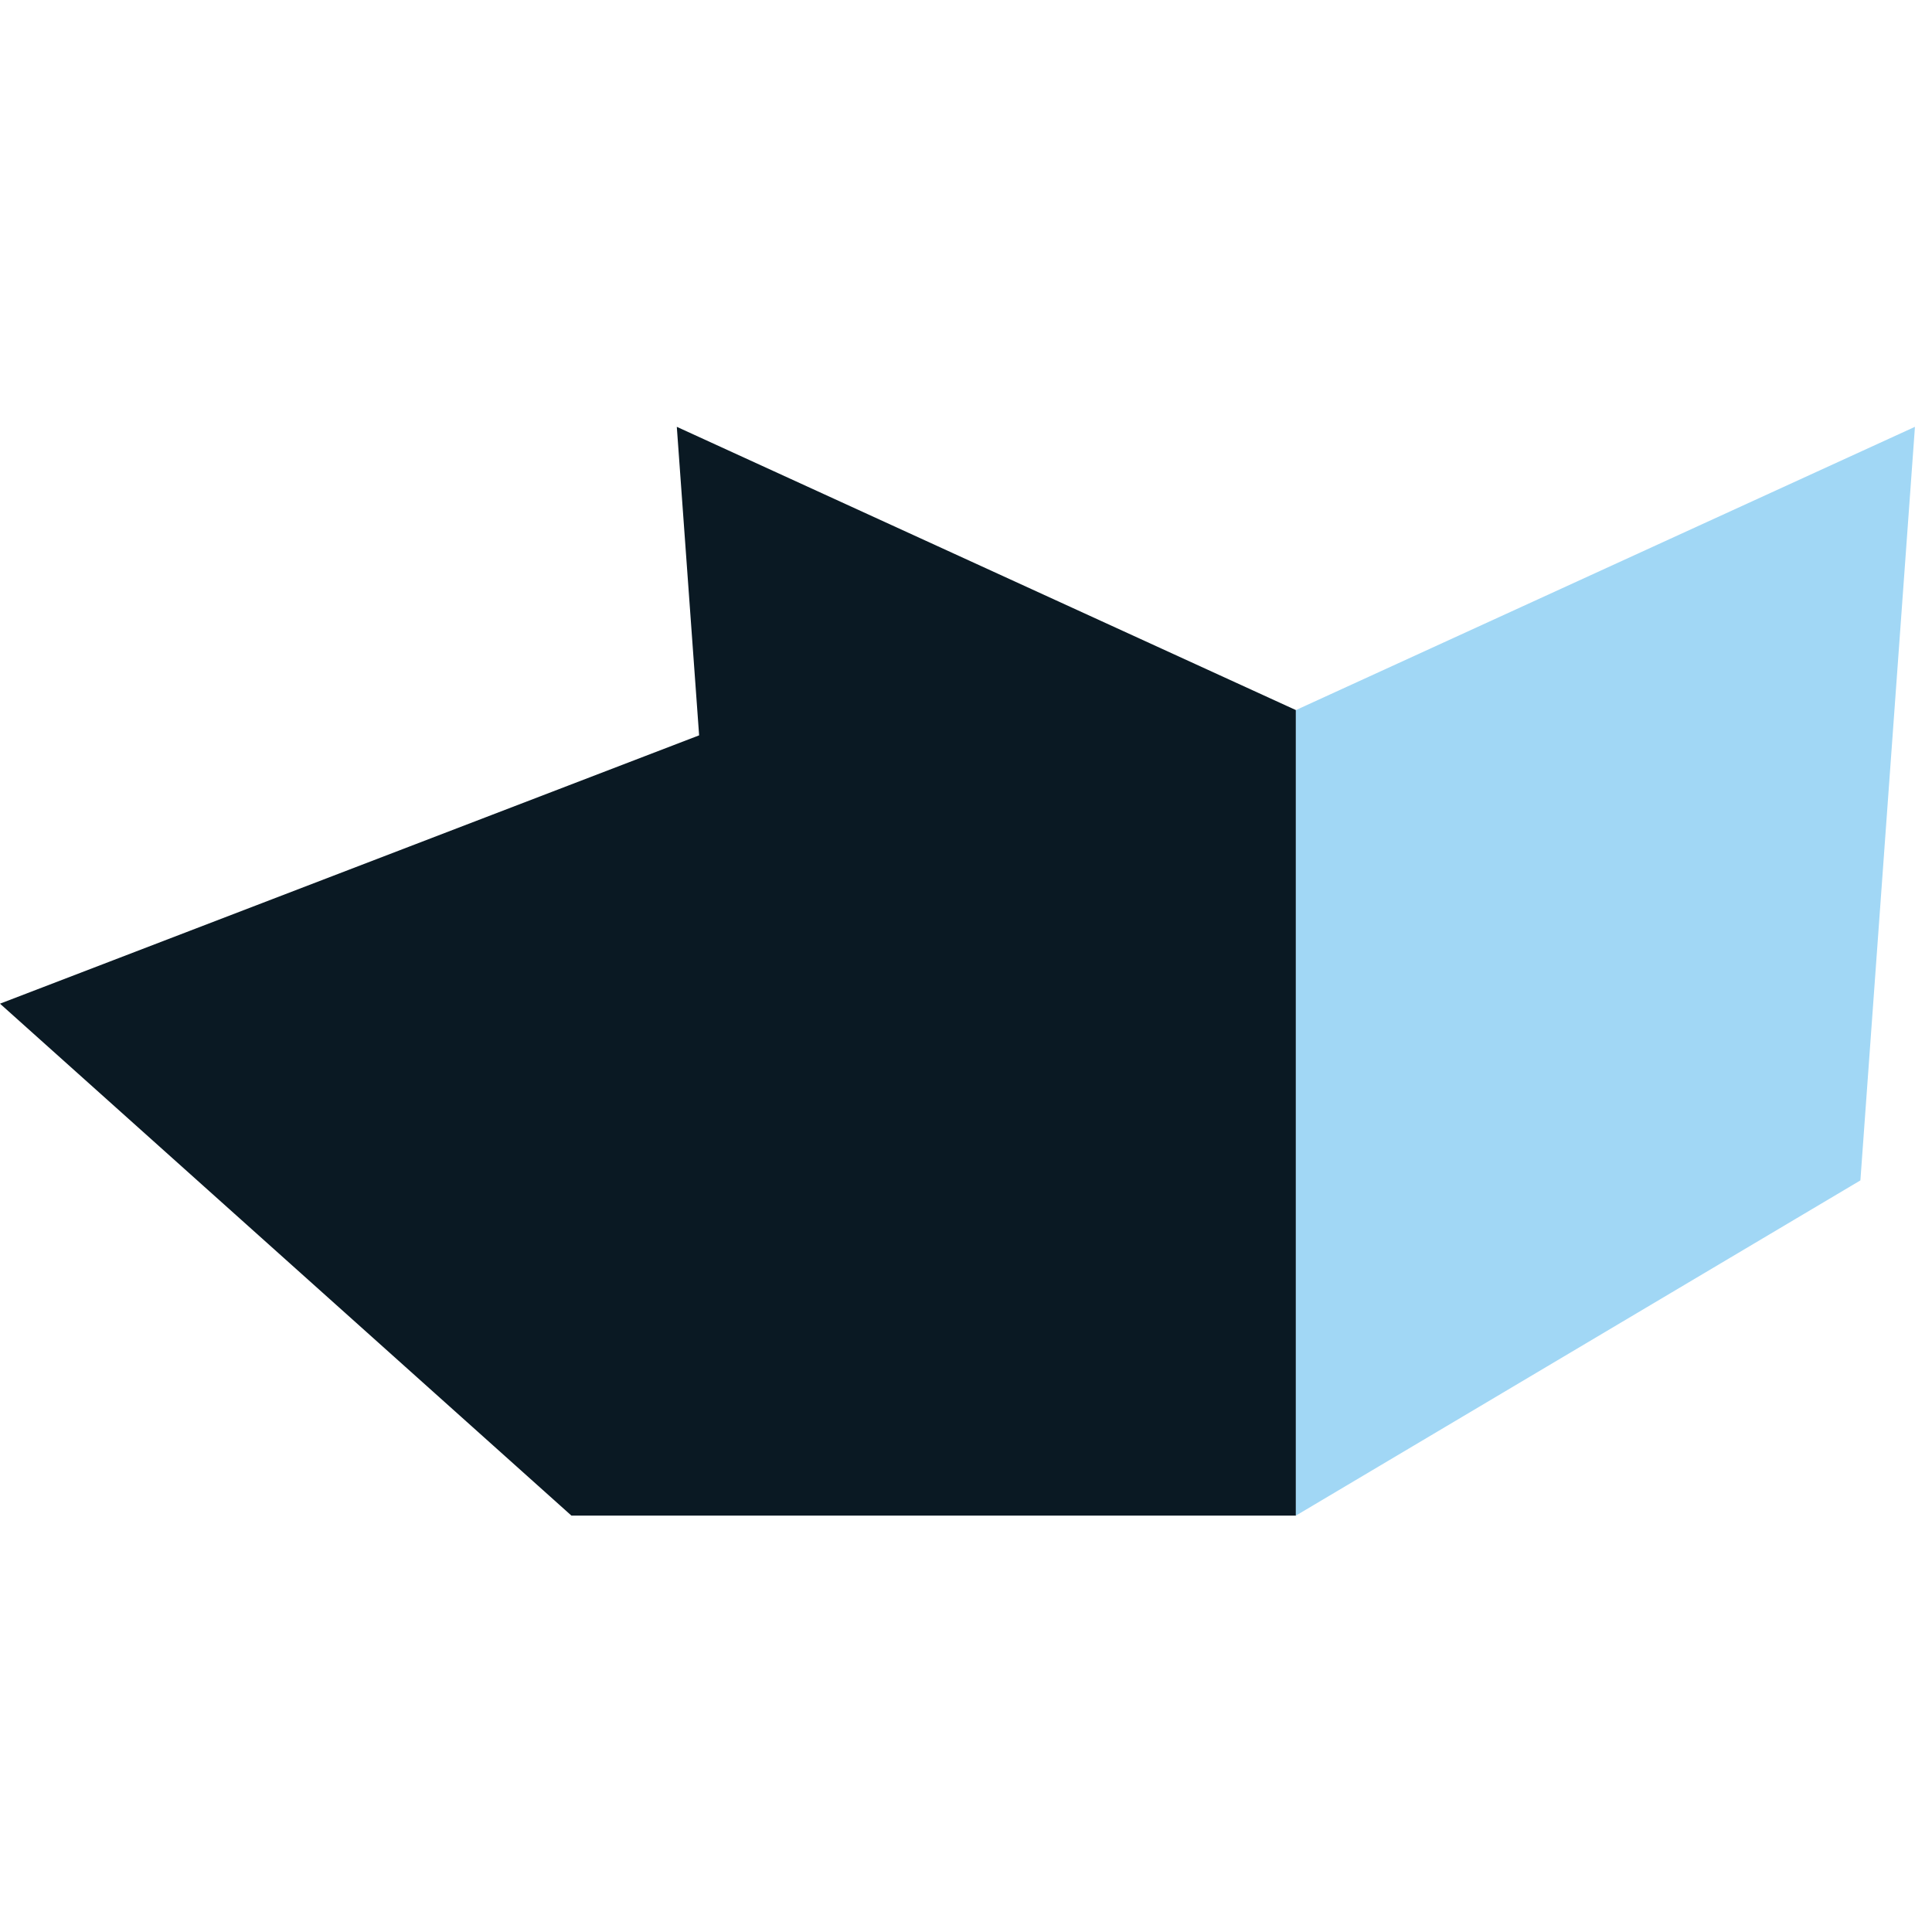
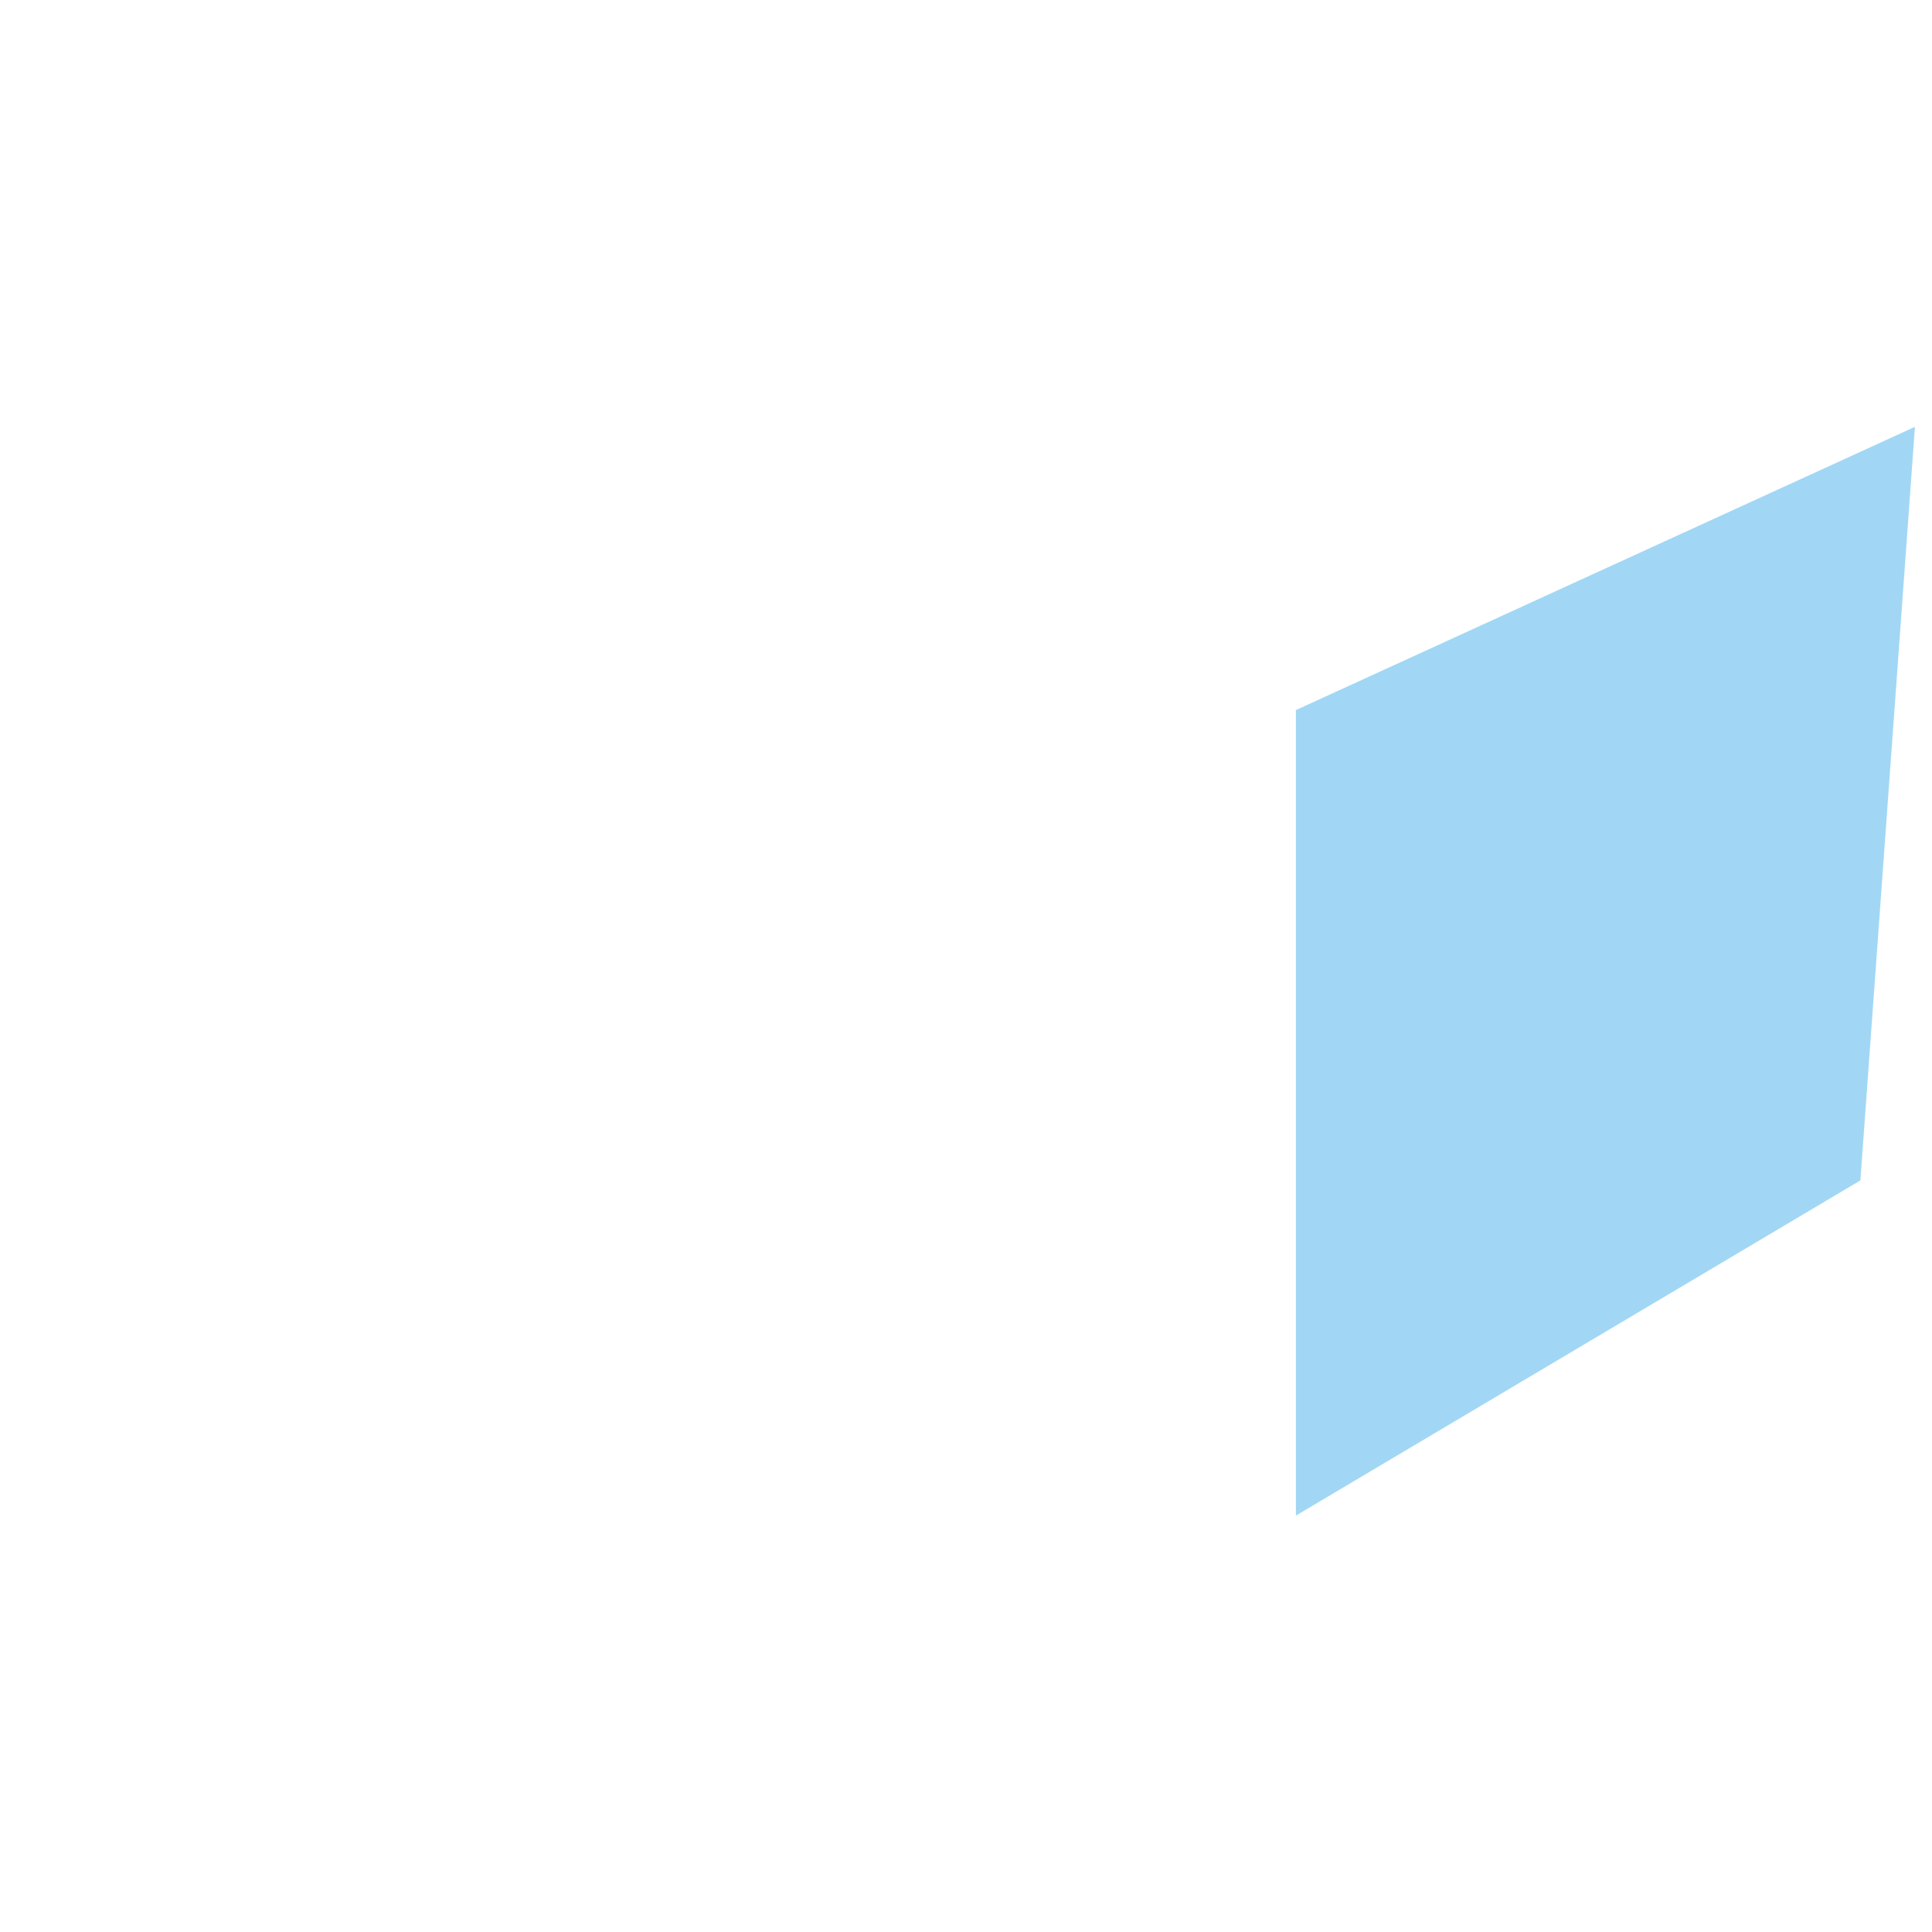
<svg xmlns="http://www.w3.org/2000/svg" version="1.1" id="Capa_1" x="0px" y="0px" width="80" height="80" viewBox="0 0 80 80" enable-background="new 0 0 80 80" xml:space="preserve">
-   <polygon fill="#0A1923" points="28.025,17.674 28.949,30.449 0,41.56 23.661,62.758 53.66,62.758 53.66,29.403 " />
  <polygon fill="#A1D7F5" points="53.66,62.758 53.66,29.403 79.294,17.674 77.035,48.878 " />
</svg>